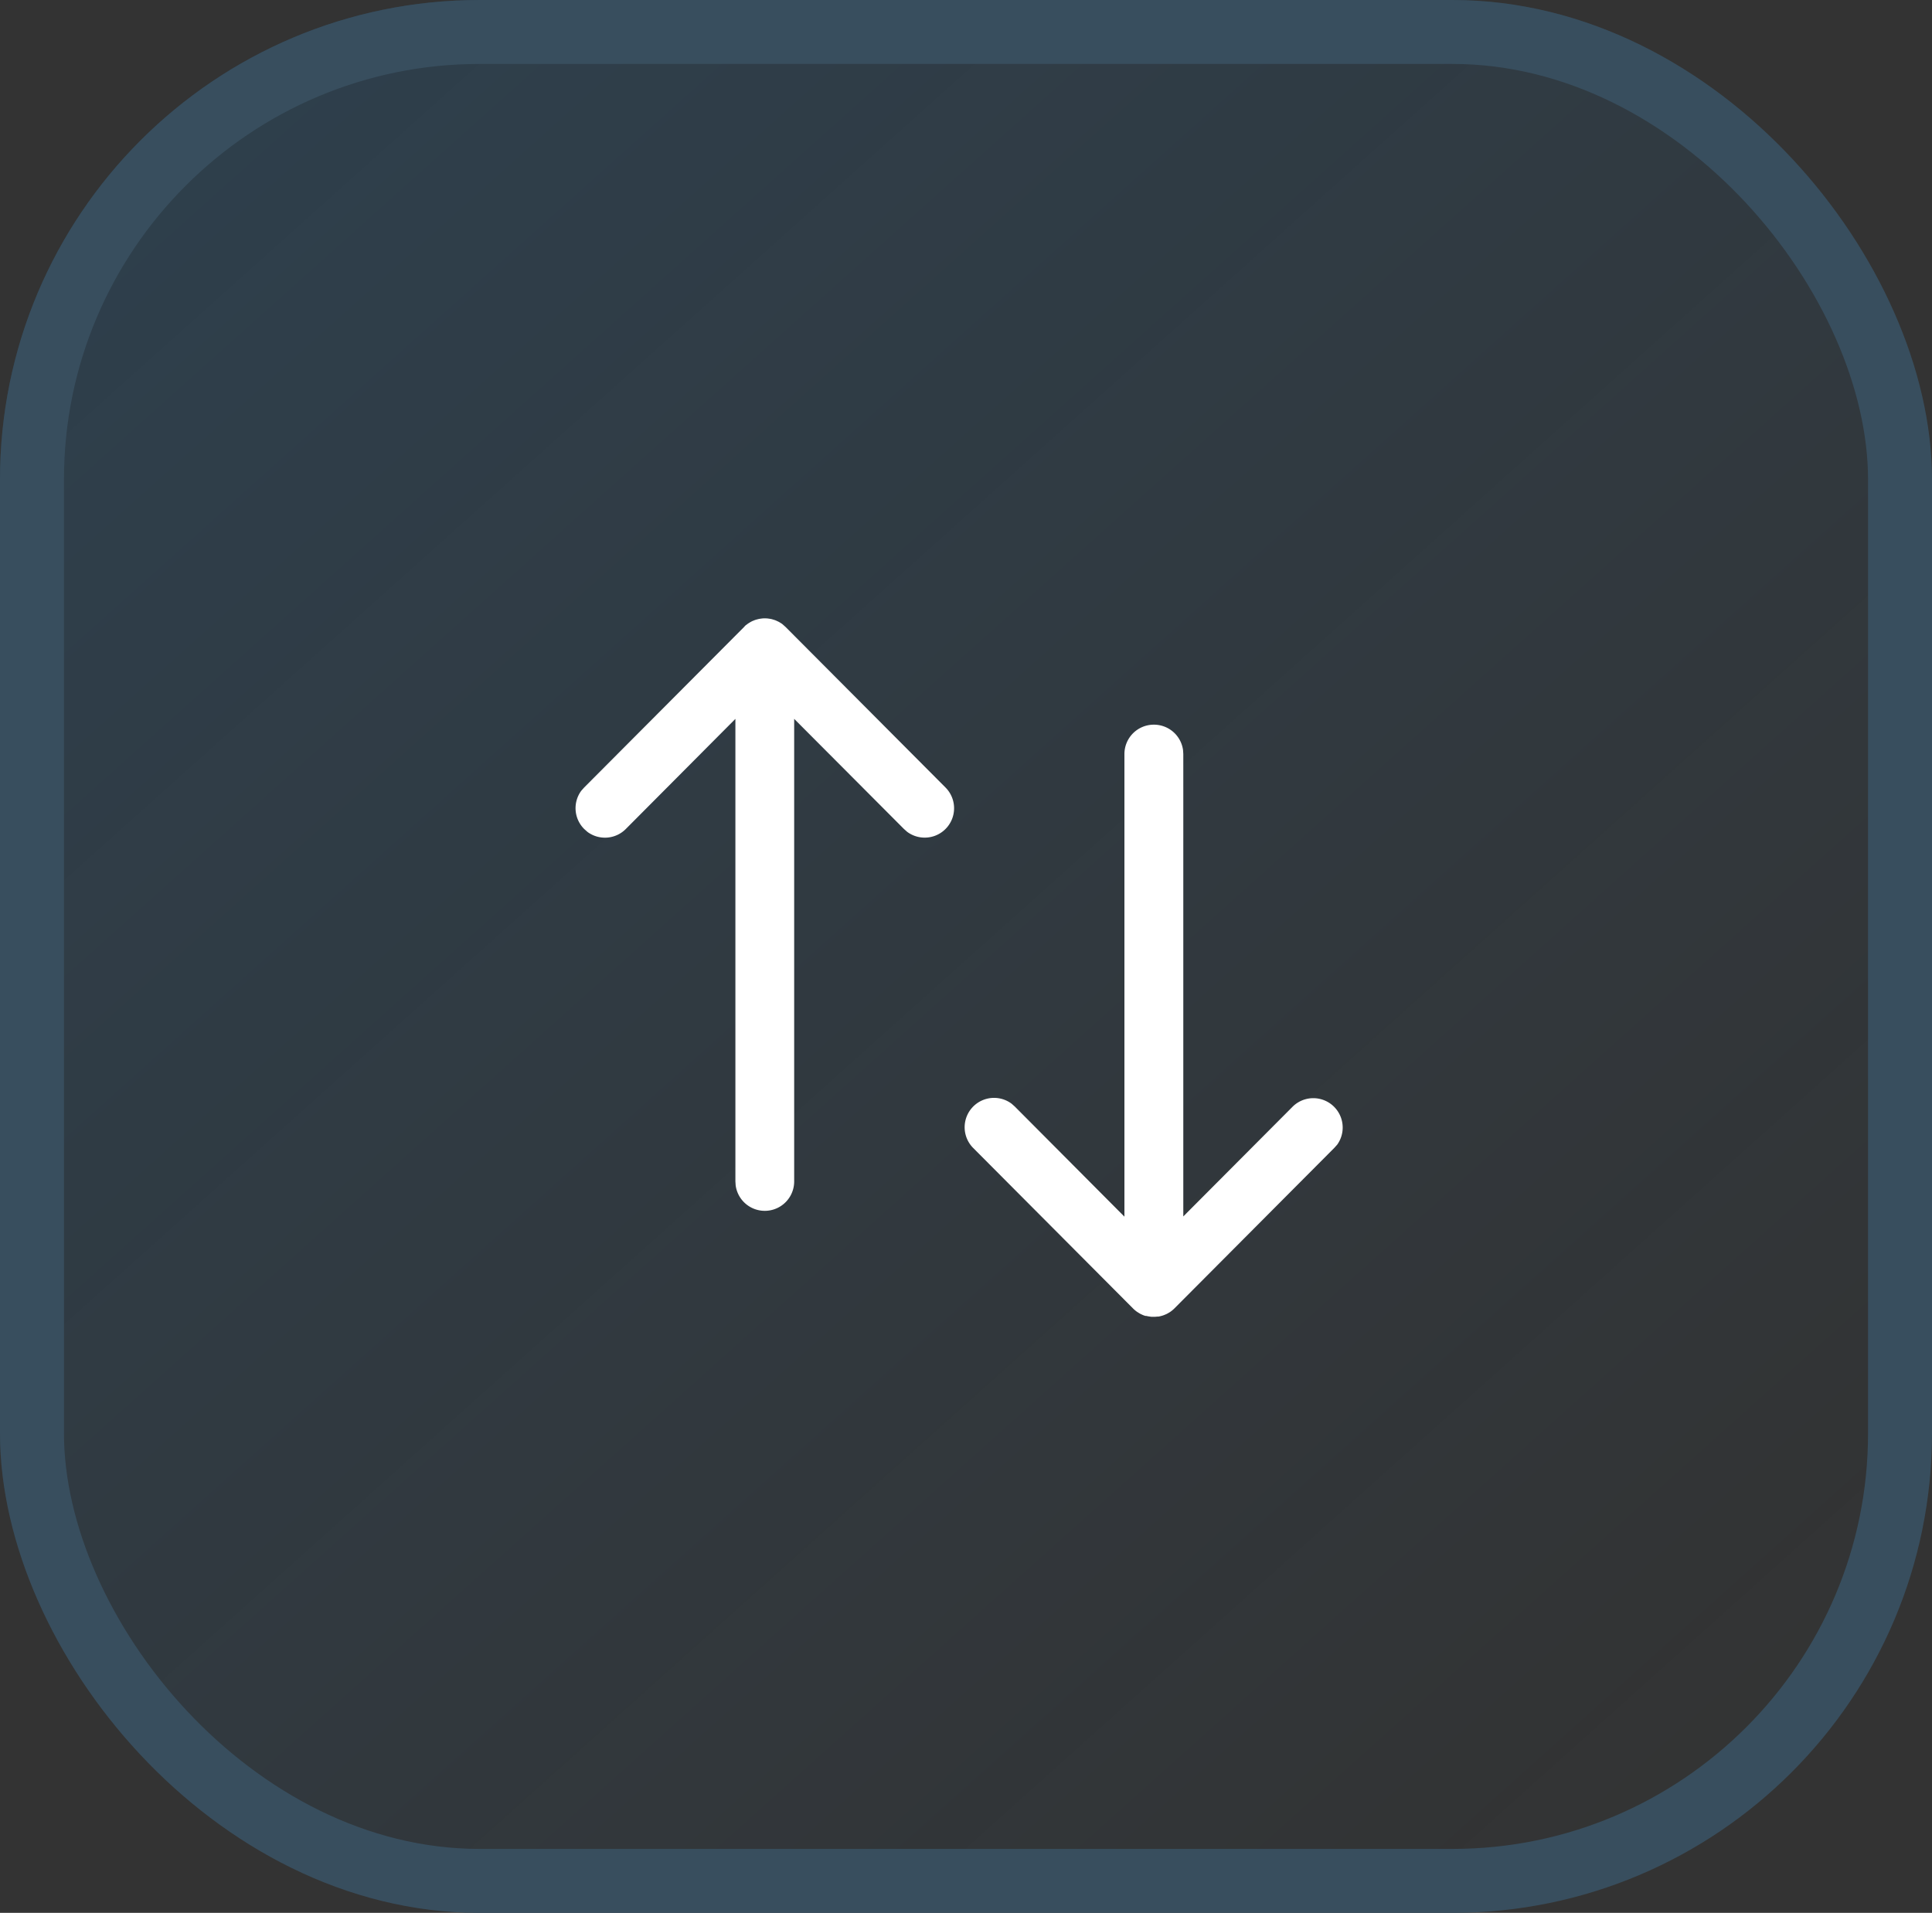
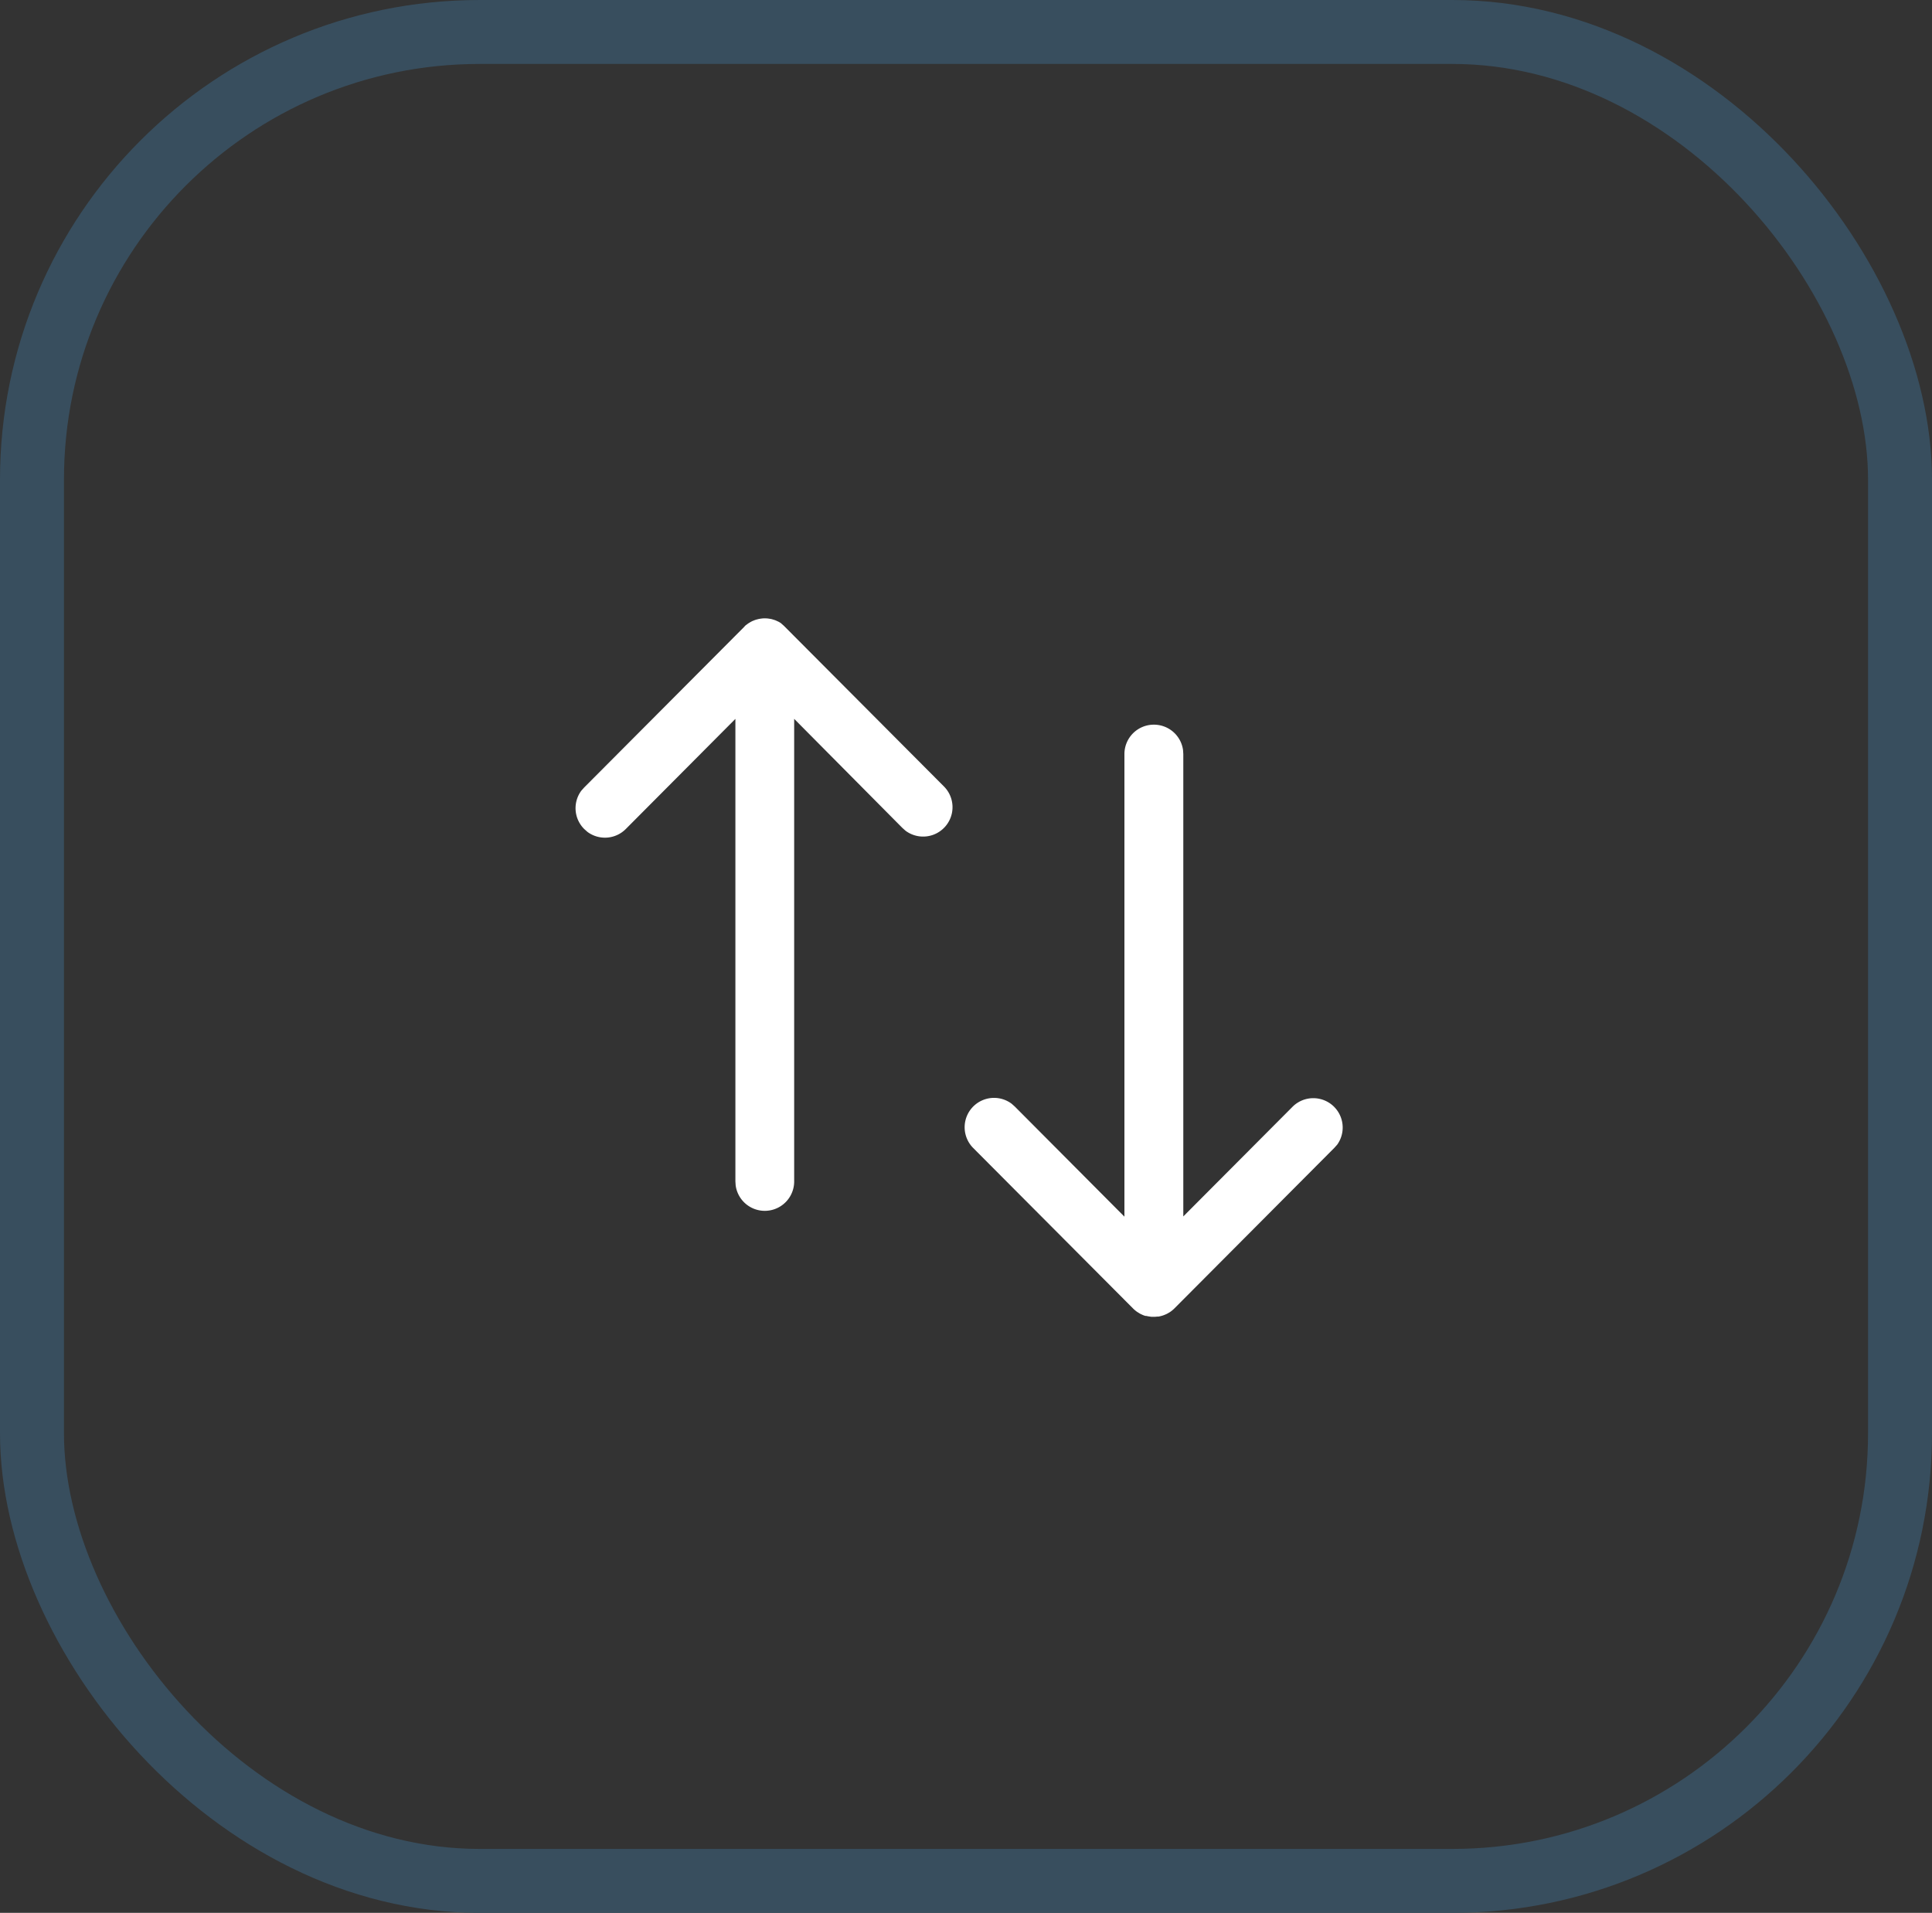
<svg xmlns="http://www.w3.org/2000/svg" width="60.414" height="59.83" viewBox="0 0 60.414 59.83">
  <rect x="0" y="0" width="60.414" height="59.83" fill="#333333" stroke="none" />
  <defs>
    <linearGradient id="linear-gradient" x1="0.053" y1="0.061" x2="0.868" y2="0.97" gradientUnits="objectBoundingBox">
      <stop offset="0" stop-color="#0f8cea" stop-opacity="0.141" />
      <stop offset="1" stop-color="#0f8cea" stop-opacity="0" />
    </linearGradient>
  </defs>
  <g id="Group_47" data-name="Group 47" transform="translate(-770.586 -1569.085)">
    <g id="Group_15253" data-name="Group 15253">
      <g id="Group_15251" data-name="Group 15251">
        <g id="Group_46" data-name="Group 46" transform="translate(61.586 266.085)">
          <g id="Rectangle_5" data-name="Rectangle 5" transform="translate(709 1303)" stroke="#384e5e" stroke-width="2" fill="url(#linear-gradient)">
-             <rect width="60.414" height="59.83" rx="15" stroke="none" />
            <rect x="1" y="1" width="58.414" height="57.83" rx="14" fill="none" />
          </g>
        </g>
      </g>
      <g id="Iconly_Light-Outline_Swap" data-name="Iconly/Light-Outline/Swap" transform="translate(786.502 1585.343)">
        <g id="Swap" transform="translate(2.083 3.082)">
-           <path id="Combined-Shape" d="M18.167,3.408a.919.919,0,0,1,.911.794l.008.125V18.789l3.427-3.441A.919.919,0,0,1,23.9,16.542l-.089.1-5,5.021a1.007,1.007,0,0,1-.093.081l.093-.081a.924.924,0,0,1-.145.119l-.056.033c-.018.011-.036.02-.054.029l-.055.023a.731.731,0,0,1-.072.026l-.044.012a.758.758,0,0,1-.08.017l-.039,0a.744.744,0,0,1-.09.007h-.036c-.03,0-.06,0-.09-.006l.108.006a.925.925,0,0,1-.147-.012.752.752,0,0,1-.079-.016L17.9,21.9a.749.749,0,0,1-.078-.027l-.041-.019a.649.649,0,0,1-.063-.032l-.056-.035c-.014-.008-.028-.018-.042-.028l-.01-.008a.937.937,0,0,1-.092-.08h0l-5-5.021a.919.919,0,0,1,1.2-1.386l.1.089,3.427,3.443V4.328A.919.919,0,0,1,18.167,3.408ZM6,.083h.018q.045,0,.09.006L6,.083a.926.926,0,0,1,.147.012A.723.723,0,0,1,6.225.11l.046.014a.7.7,0,0,1,.071.024l.05.023A.623.623,0,0,1,6.451.2L6.5.23a.573.573,0,0,1,.049.033l.1.089,5,5.02a.919.919,0,0,1-1.2,1.386l-.1-.089L6.918,3.226V17.691a.919.919,0,0,1-1.83.125l-.008-.125V3.227L1.654,6.67a.919.919,0,0,1-1.2.092l-.1-.089a.919.919,0,0,1-.092-1.2l.089-.1,5-5.02L5.4.3,5.442.272,5.348.353A.923.923,0,0,1,5.493.234L5.549.2C5.567.19,5.585.181,5.6.172L5.657.149A.721.721,0,0,1,5.729.123L5.775.111A.731.731,0,0,1,5.85.095L5.894.089A.752.752,0,0,1,5.981.082Z" transform="translate(-0.083 -0.082)" fill="#fff" />
+           <path id="Combined-Shape" d="M18.167,3.408a.919.919,0,0,1,.911.794l.008.125V18.789l3.427-3.441A.919.919,0,0,1,23.9,16.542l-.089.1-5,5.021a1.007,1.007,0,0,1-.093.081l.093-.081a.924.924,0,0,1-.145.119l-.056.033c-.018.011-.036.02-.054.029l-.055.023a.731.731,0,0,1-.072.026l-.044.012a.758.758,0,0,1-.08.017l-.039,0a.744.744,0,0,1-.09.007h-.036c-.03,0-.06,0-.09-.006l.108.006a.925.925,0,0,1-.147-.012.752.752,0,0,1-.079-.016L17.9,21.9a.749.749,0,0,1-.078-.027l-.041-.019a.649.649,0,0,1-.063-.032l-.056-.035c-.014-.008-.028-.018-.042-.028l-.01-.008a.937.937,0,0,1-.092-.08h0l-5-5.021a.919.919,0,0,1,1.2-1.386l.1.089,3.427,3.443V4.328A.919.919,0,0,1,18.167,3.408ZM6,.083h.018q.045,0,.09.006L6,.083a.926.926,0,0,1,.147.012A.723.723,0,0,1,6.225.11l.046.014a.7.7,0,0,1,.071.024l.05.023A.623.623,0,0,1,6.451.2L6.5.23l.1.089,5,5.02a.919.919,0,0,1-1.2,1.386l-.1-.089L6.918,3.226V17.691a.919.919,0,0,1-1.83.125l-.008-.125V3.227L1.654,6.67a.919.919,0,0,1-1.2.092l-.1-.089a.919.919,0,0,1-.092-1.2l.089-.1,5-5.02L5.4.3,5.442.272,5.348.353A.923.923,0,0,1,5.493.234L5.549.2C5.567.19,5.585.181,5.6.172L5.657.149A.721.721,0,0,1,5.729.123L5.775.111A.731.731,0,0,1,5.85.095L5.894.089A.752.752,0,0,1,5.981.082Z" transform="translate(-0.083 -0.082)" fill="#fff" />
        </g>
      </g>
    </g>
  </g>
</svg>